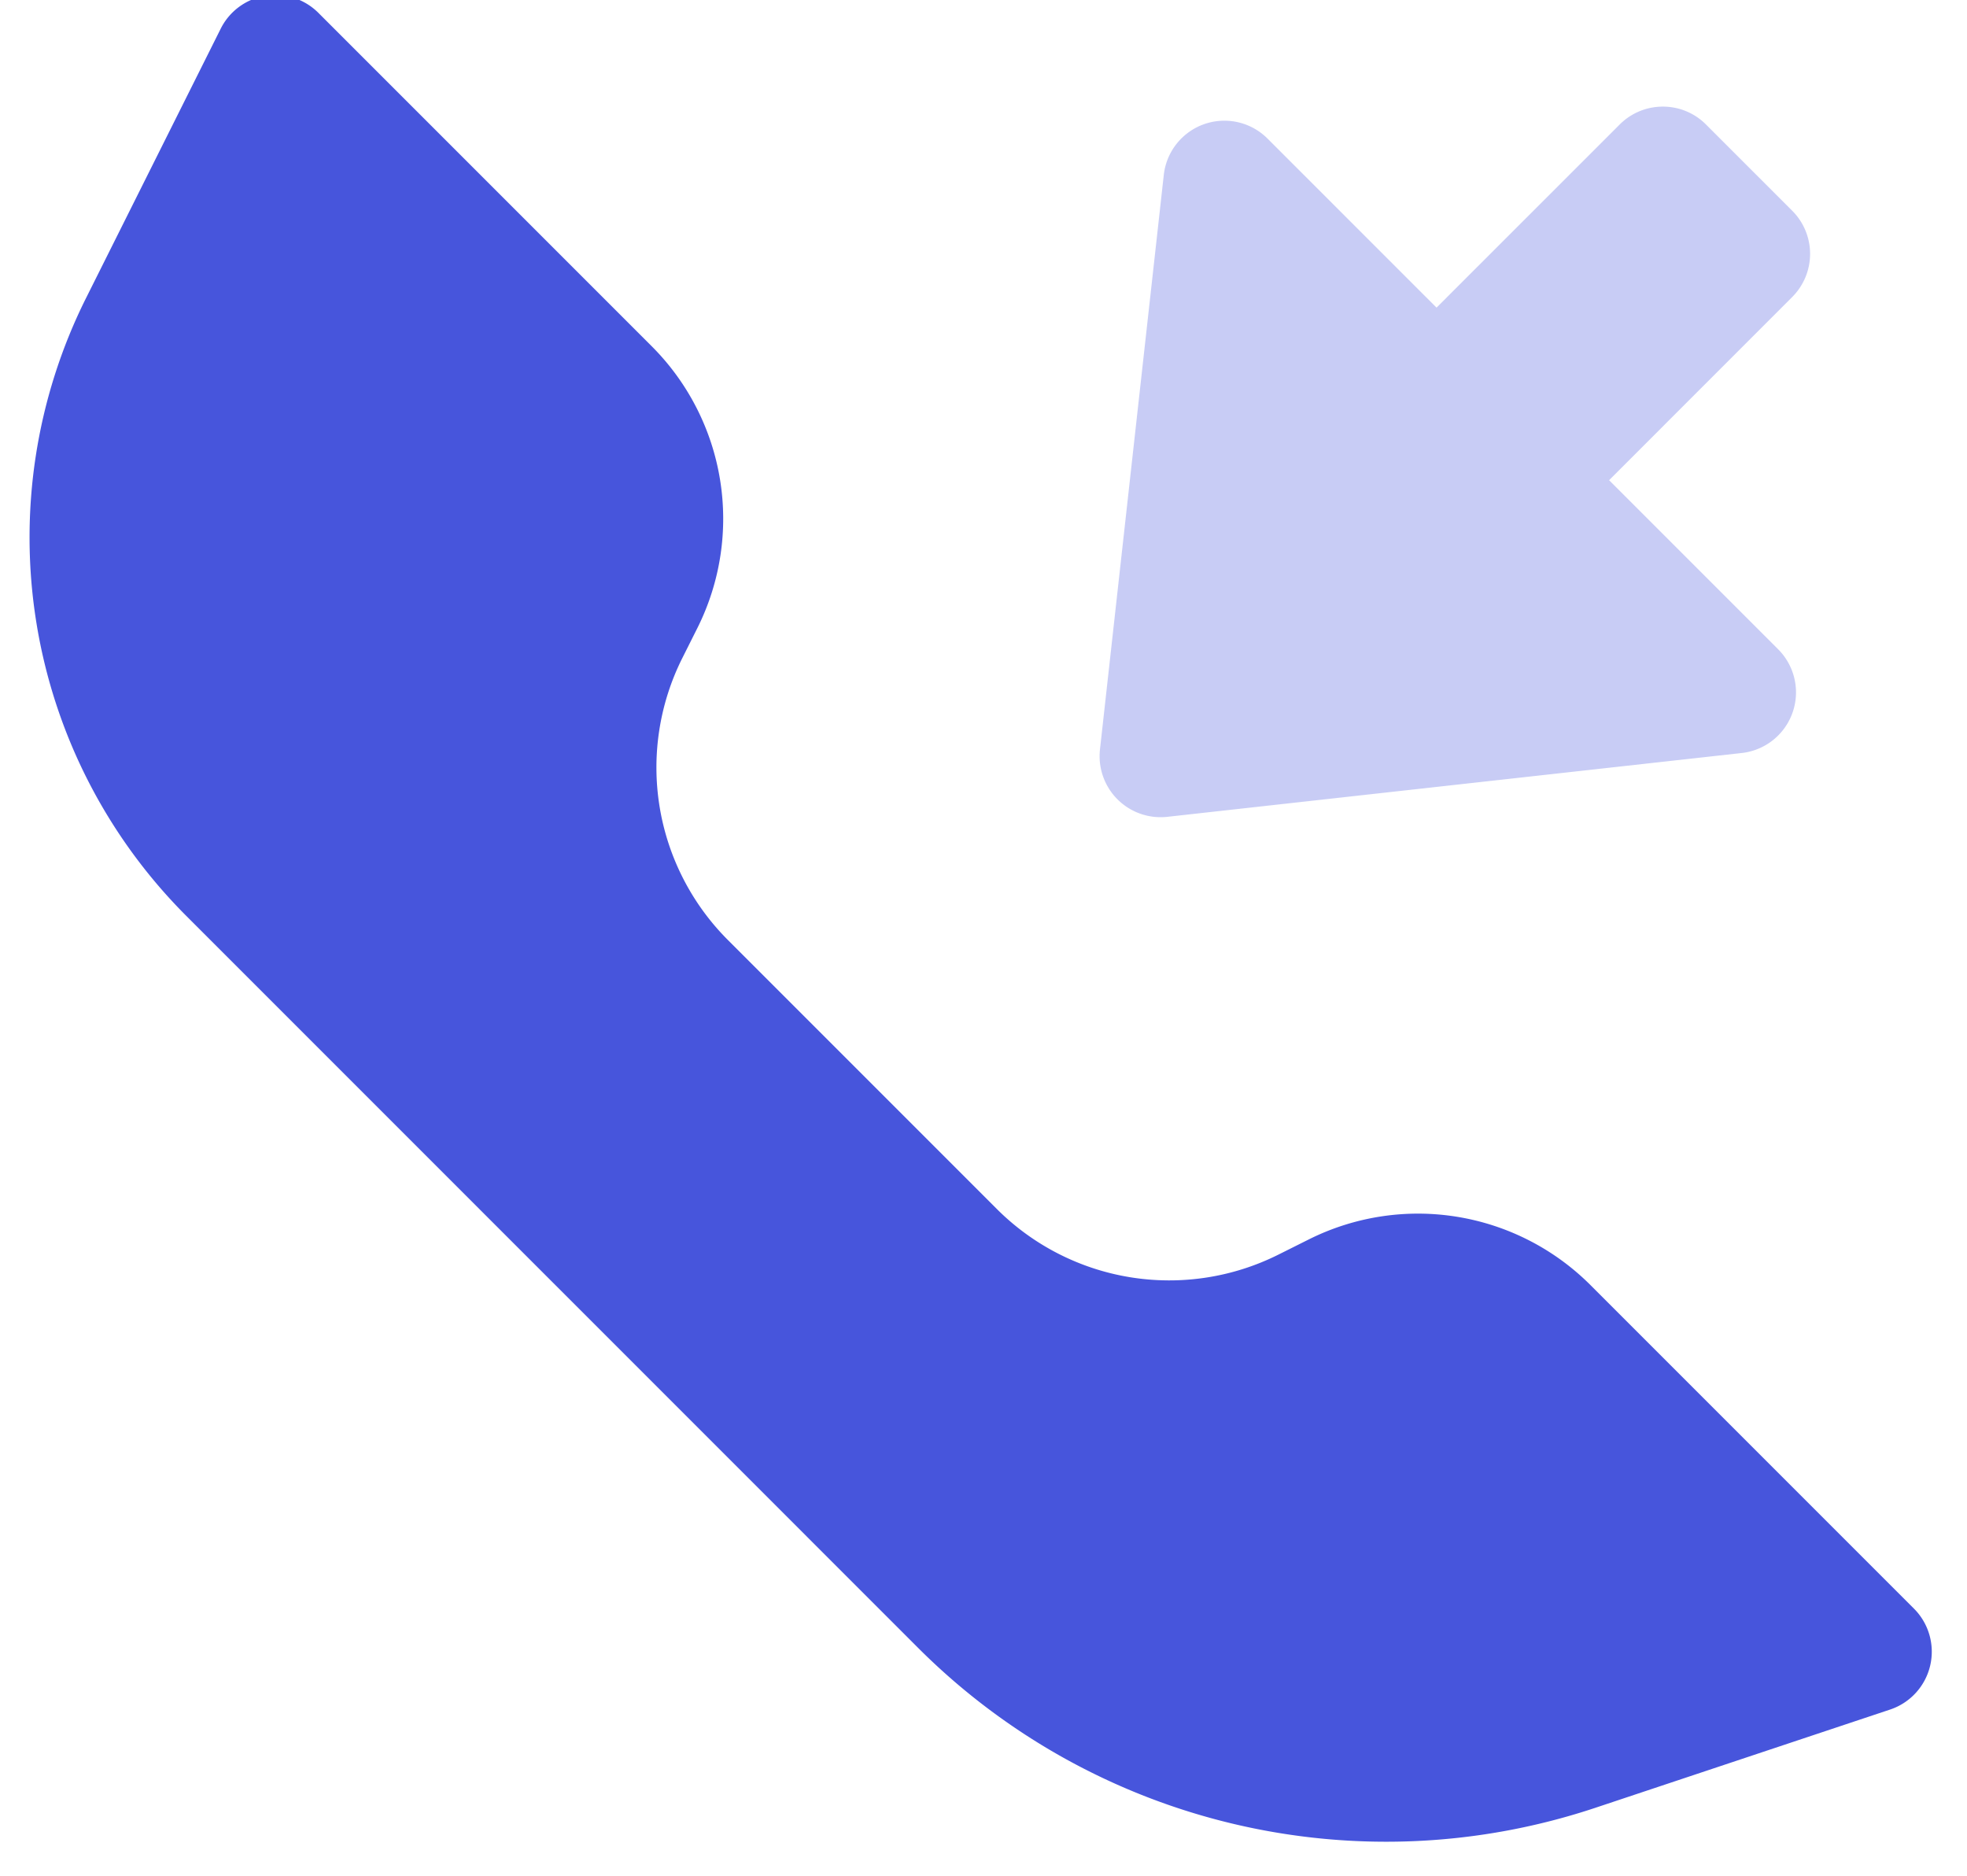
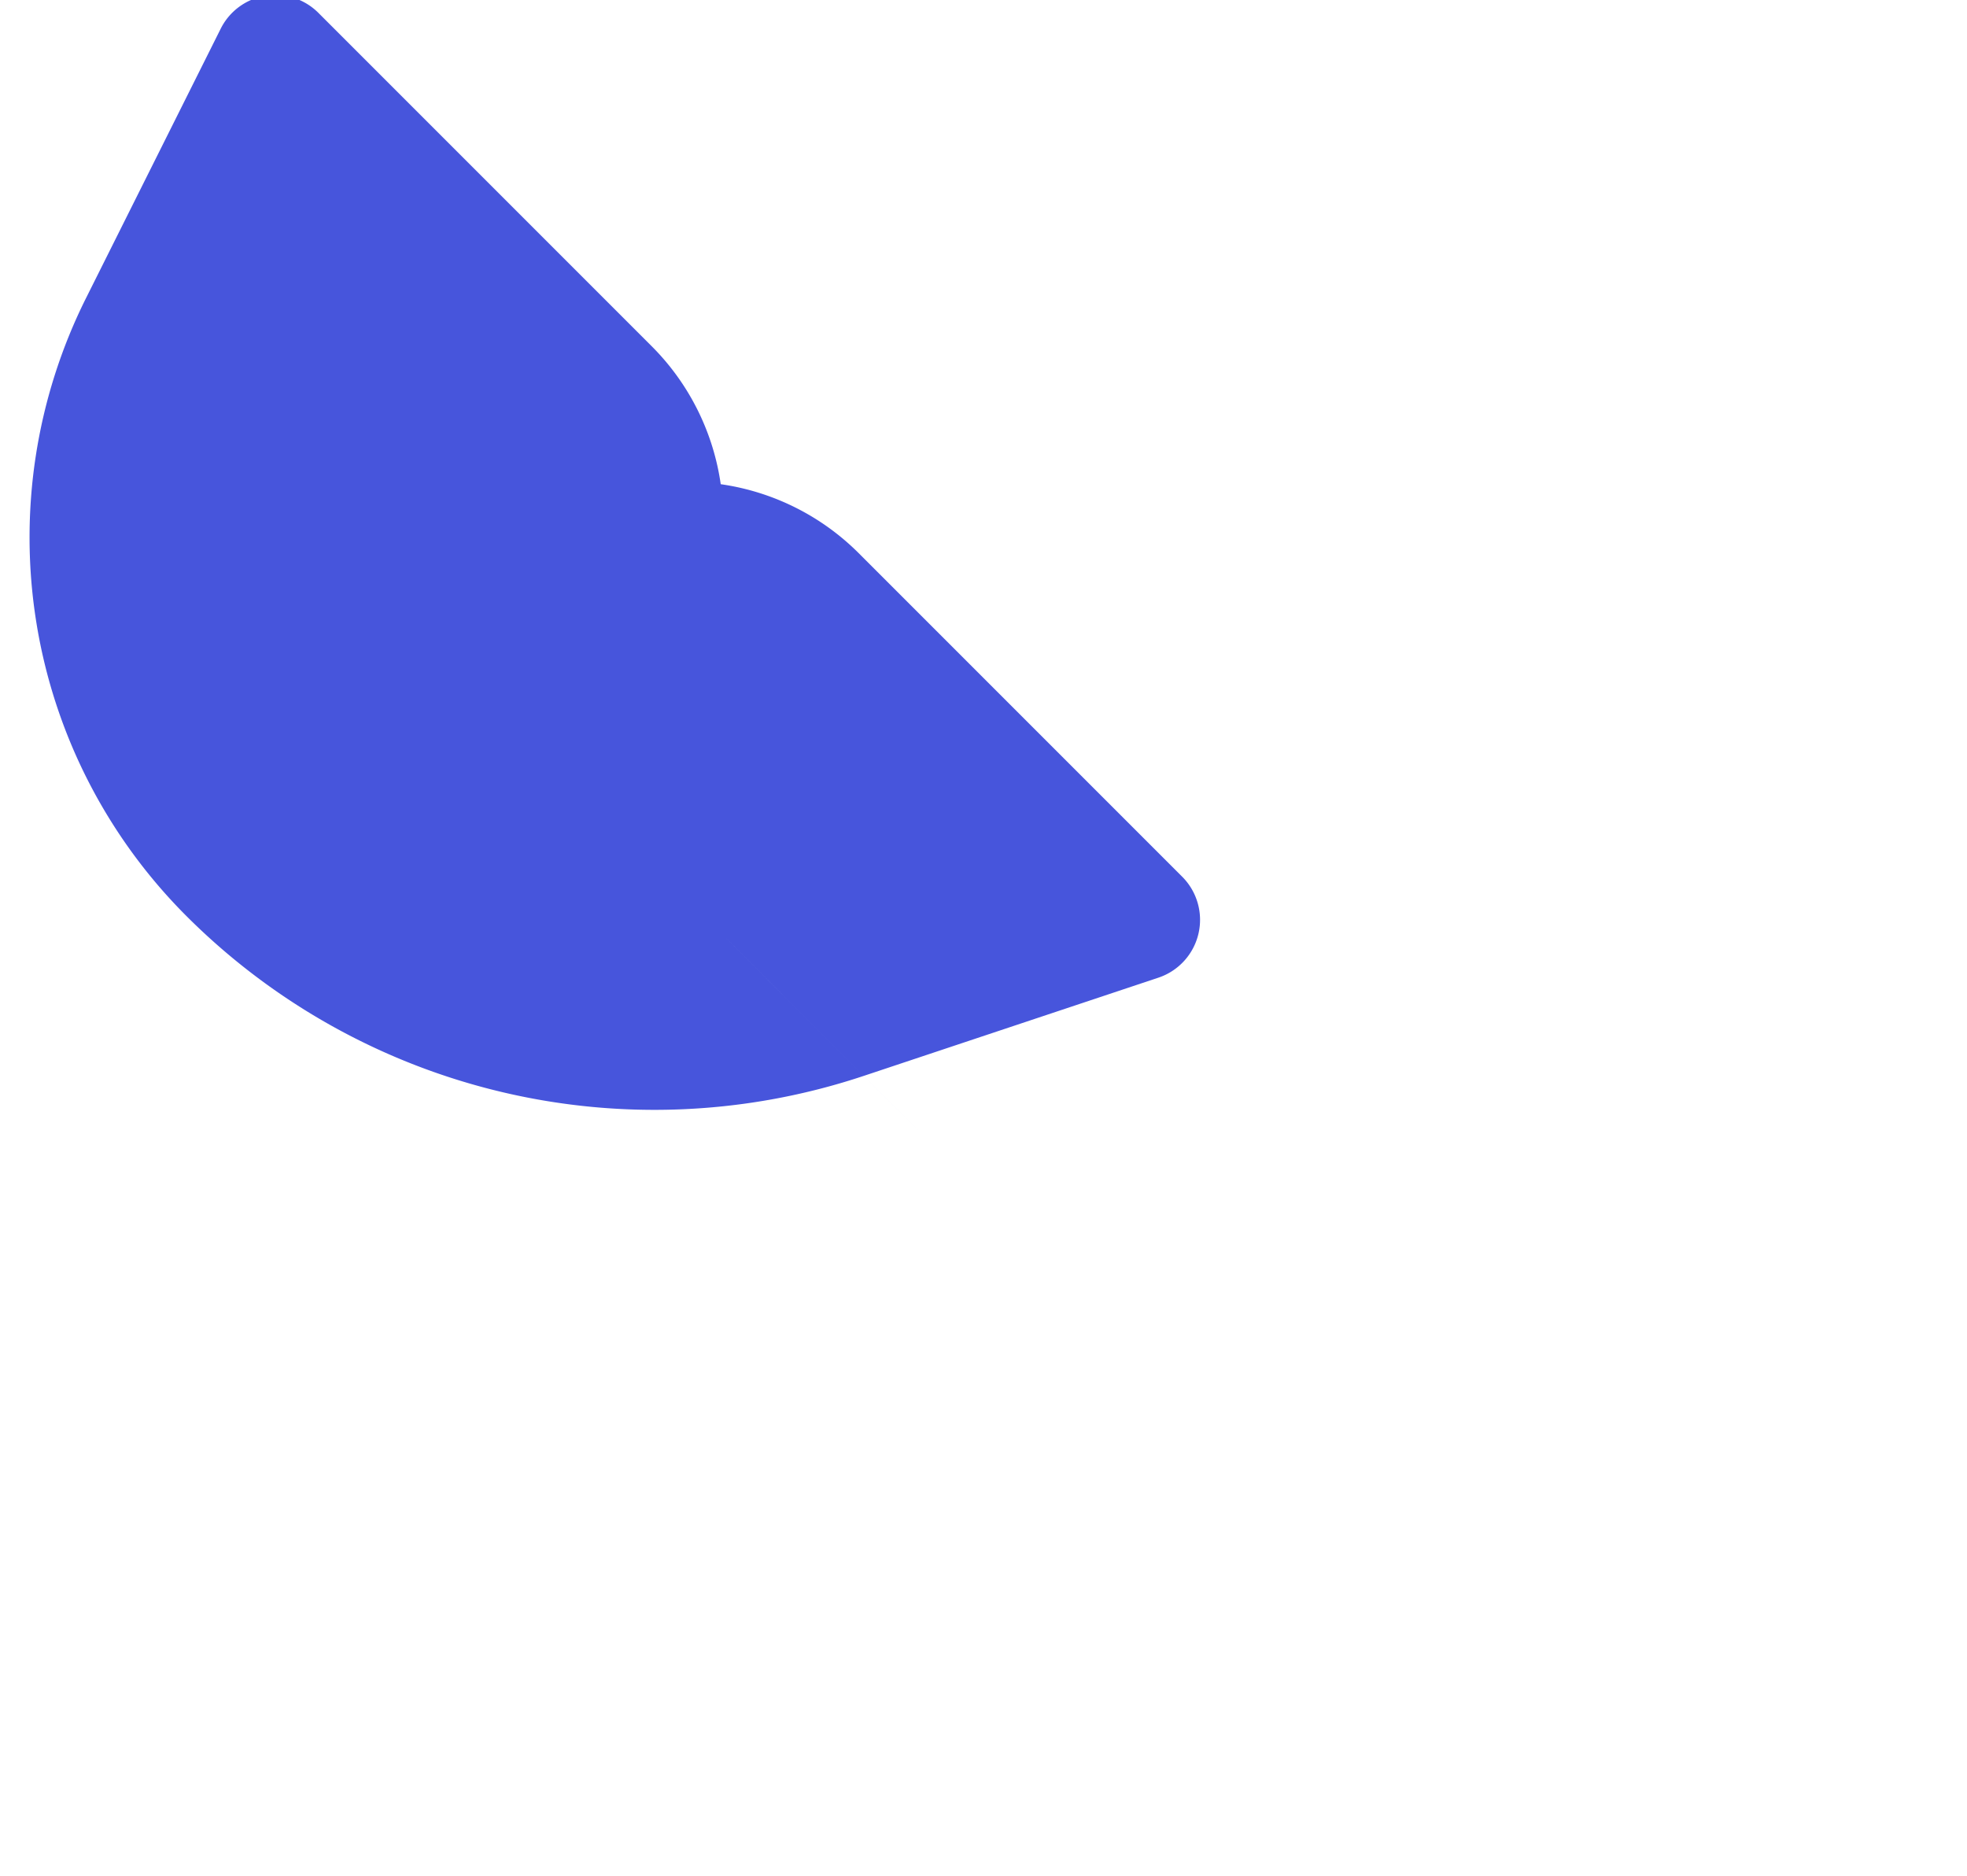
<svg xmlns="http://www.w3.org/2000/svg" xmlns:xlink="http://www.w3.org/1999/xlink" width="43" height="41" viewBox="0 0 43 41">
  <defs>
-     <path id="zuw4a" d="M634.29 4136.03a1.333 1.333 0 0 1 2.269.795l1.395 12.557a1.334 1.334 0 0 1-1.472 1.472l-12.557-1.395a1.333 1.333 0 0 1-.796-2.268l3.695-3.695-4.003-4.004a1.333 1.333 0 0 1 0-1.886l1.885-1.885c.52-.521 1.365-.521 1.886 0l4.004 4.003z" />
-     <path id="zuw4b" d="M640.21 4159.424l5.877-5.877a5.333 5.333 0 0 0 1-6.157l-.334-.666a5.333 5.333 0 0 1 1-6.156l7.287-7.287a1.333 1.333 0 0 1 2.135.346l2.944 5.888a11.7 11.7 0 0 1-2.192 13.505l-15.996 15.997a14.472 14.472 0 0 1-14.81 3.496l-6.439-2.146a1.333 1.333 0 0 1-.521-2.208l7.07-7.07a5.333 5.333 0 0 1 6.156-.999l.666.333a5.333 5.333 0 0 0 6.157-.999z" />
+     <path id="zuw4b" d="M640.21 4159.424l5.877-5.877a5.333 5.333 0 0 0 1-6.157l-.334-.666a5.333 5.333 0 0 1 1-6.156l7.287-7.287a1.333 1.333 0 0 1 2.135.346l2.944 5.888a11.7 11.7 0 0 1-2.192 13.505a14.472 14.472 0 0 1-14.81 3.496l-6.439-2.146a1.333 1.333 0 0 1-.521-2.208l7.07-7.07a5.333 5.333 0 0 1 6.156-.999l.666.333a5.333 5.333 0 0 0 6.157-.999z" />
  </defs>
  <g>
    <g transform="matrix(-1 0 0 1 662 -4133)">
      <g />
      <g opacity=".3">
        <use fill="#4755dc" xlink:href="#zuw4a" />
      </g>
      <g>
        <use fill="#4755dc" xlink:href="#zuw4b" />
      </g>
    </g>
  </g>
</svg>